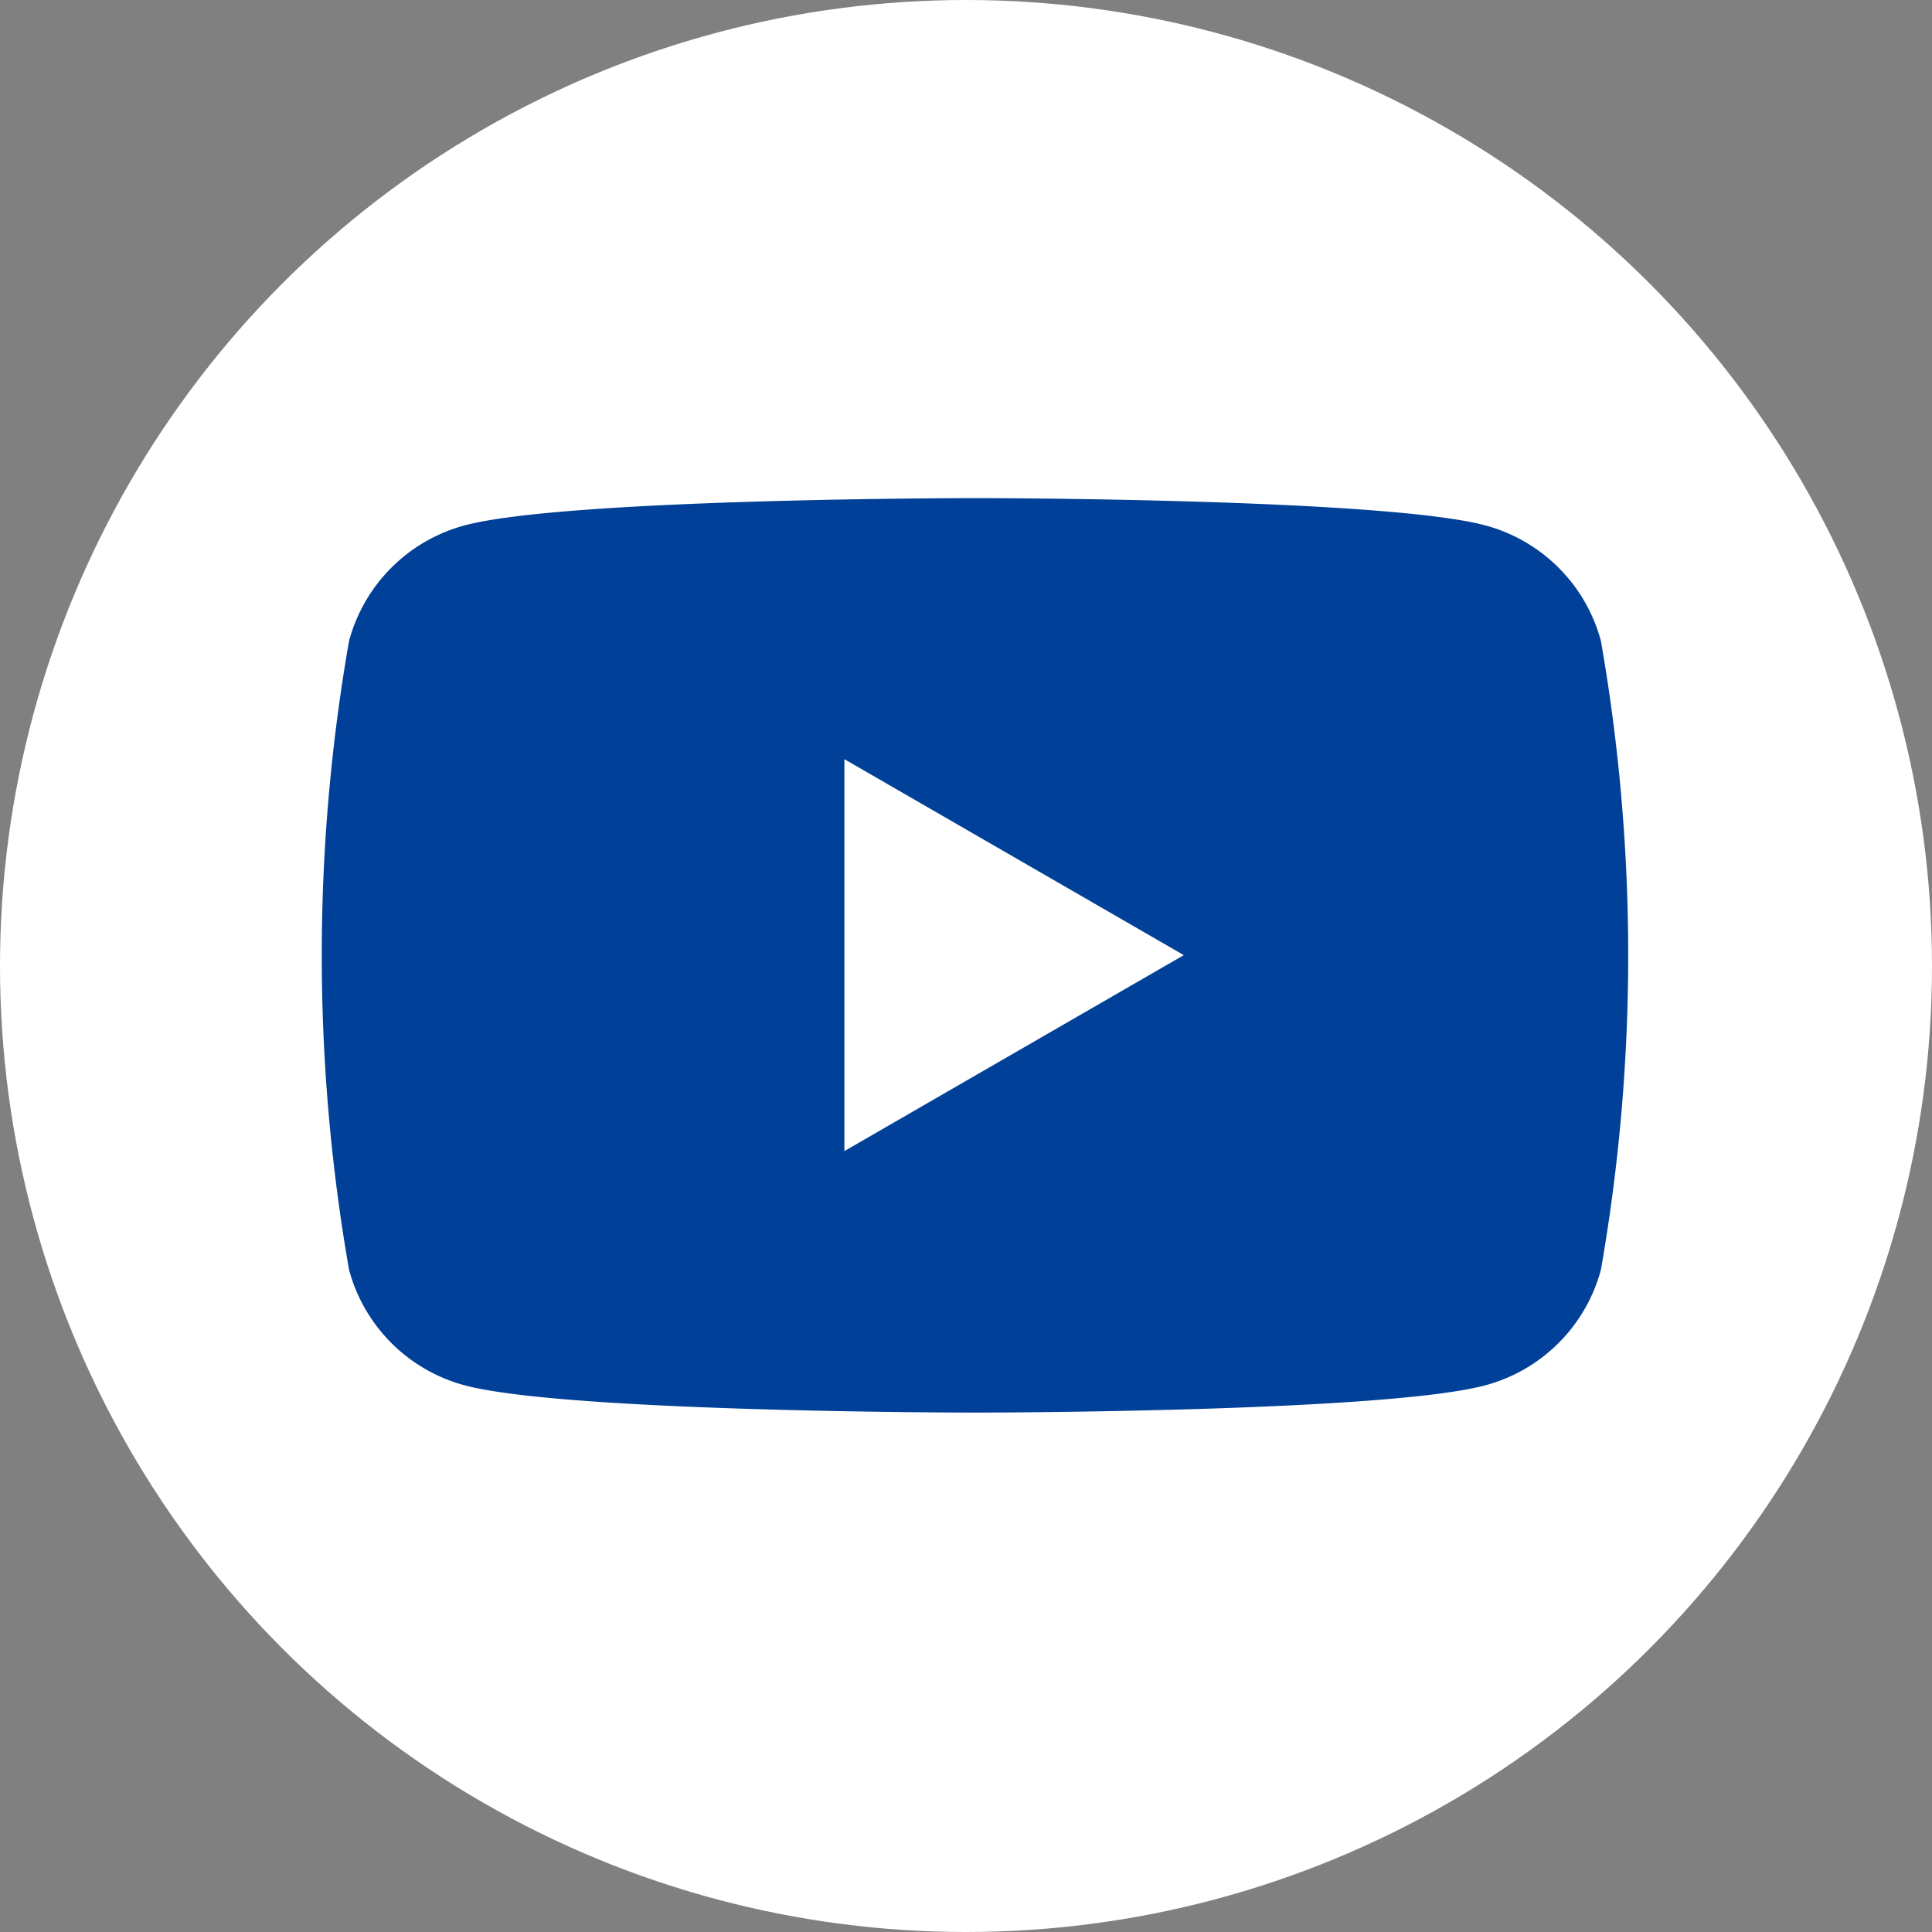
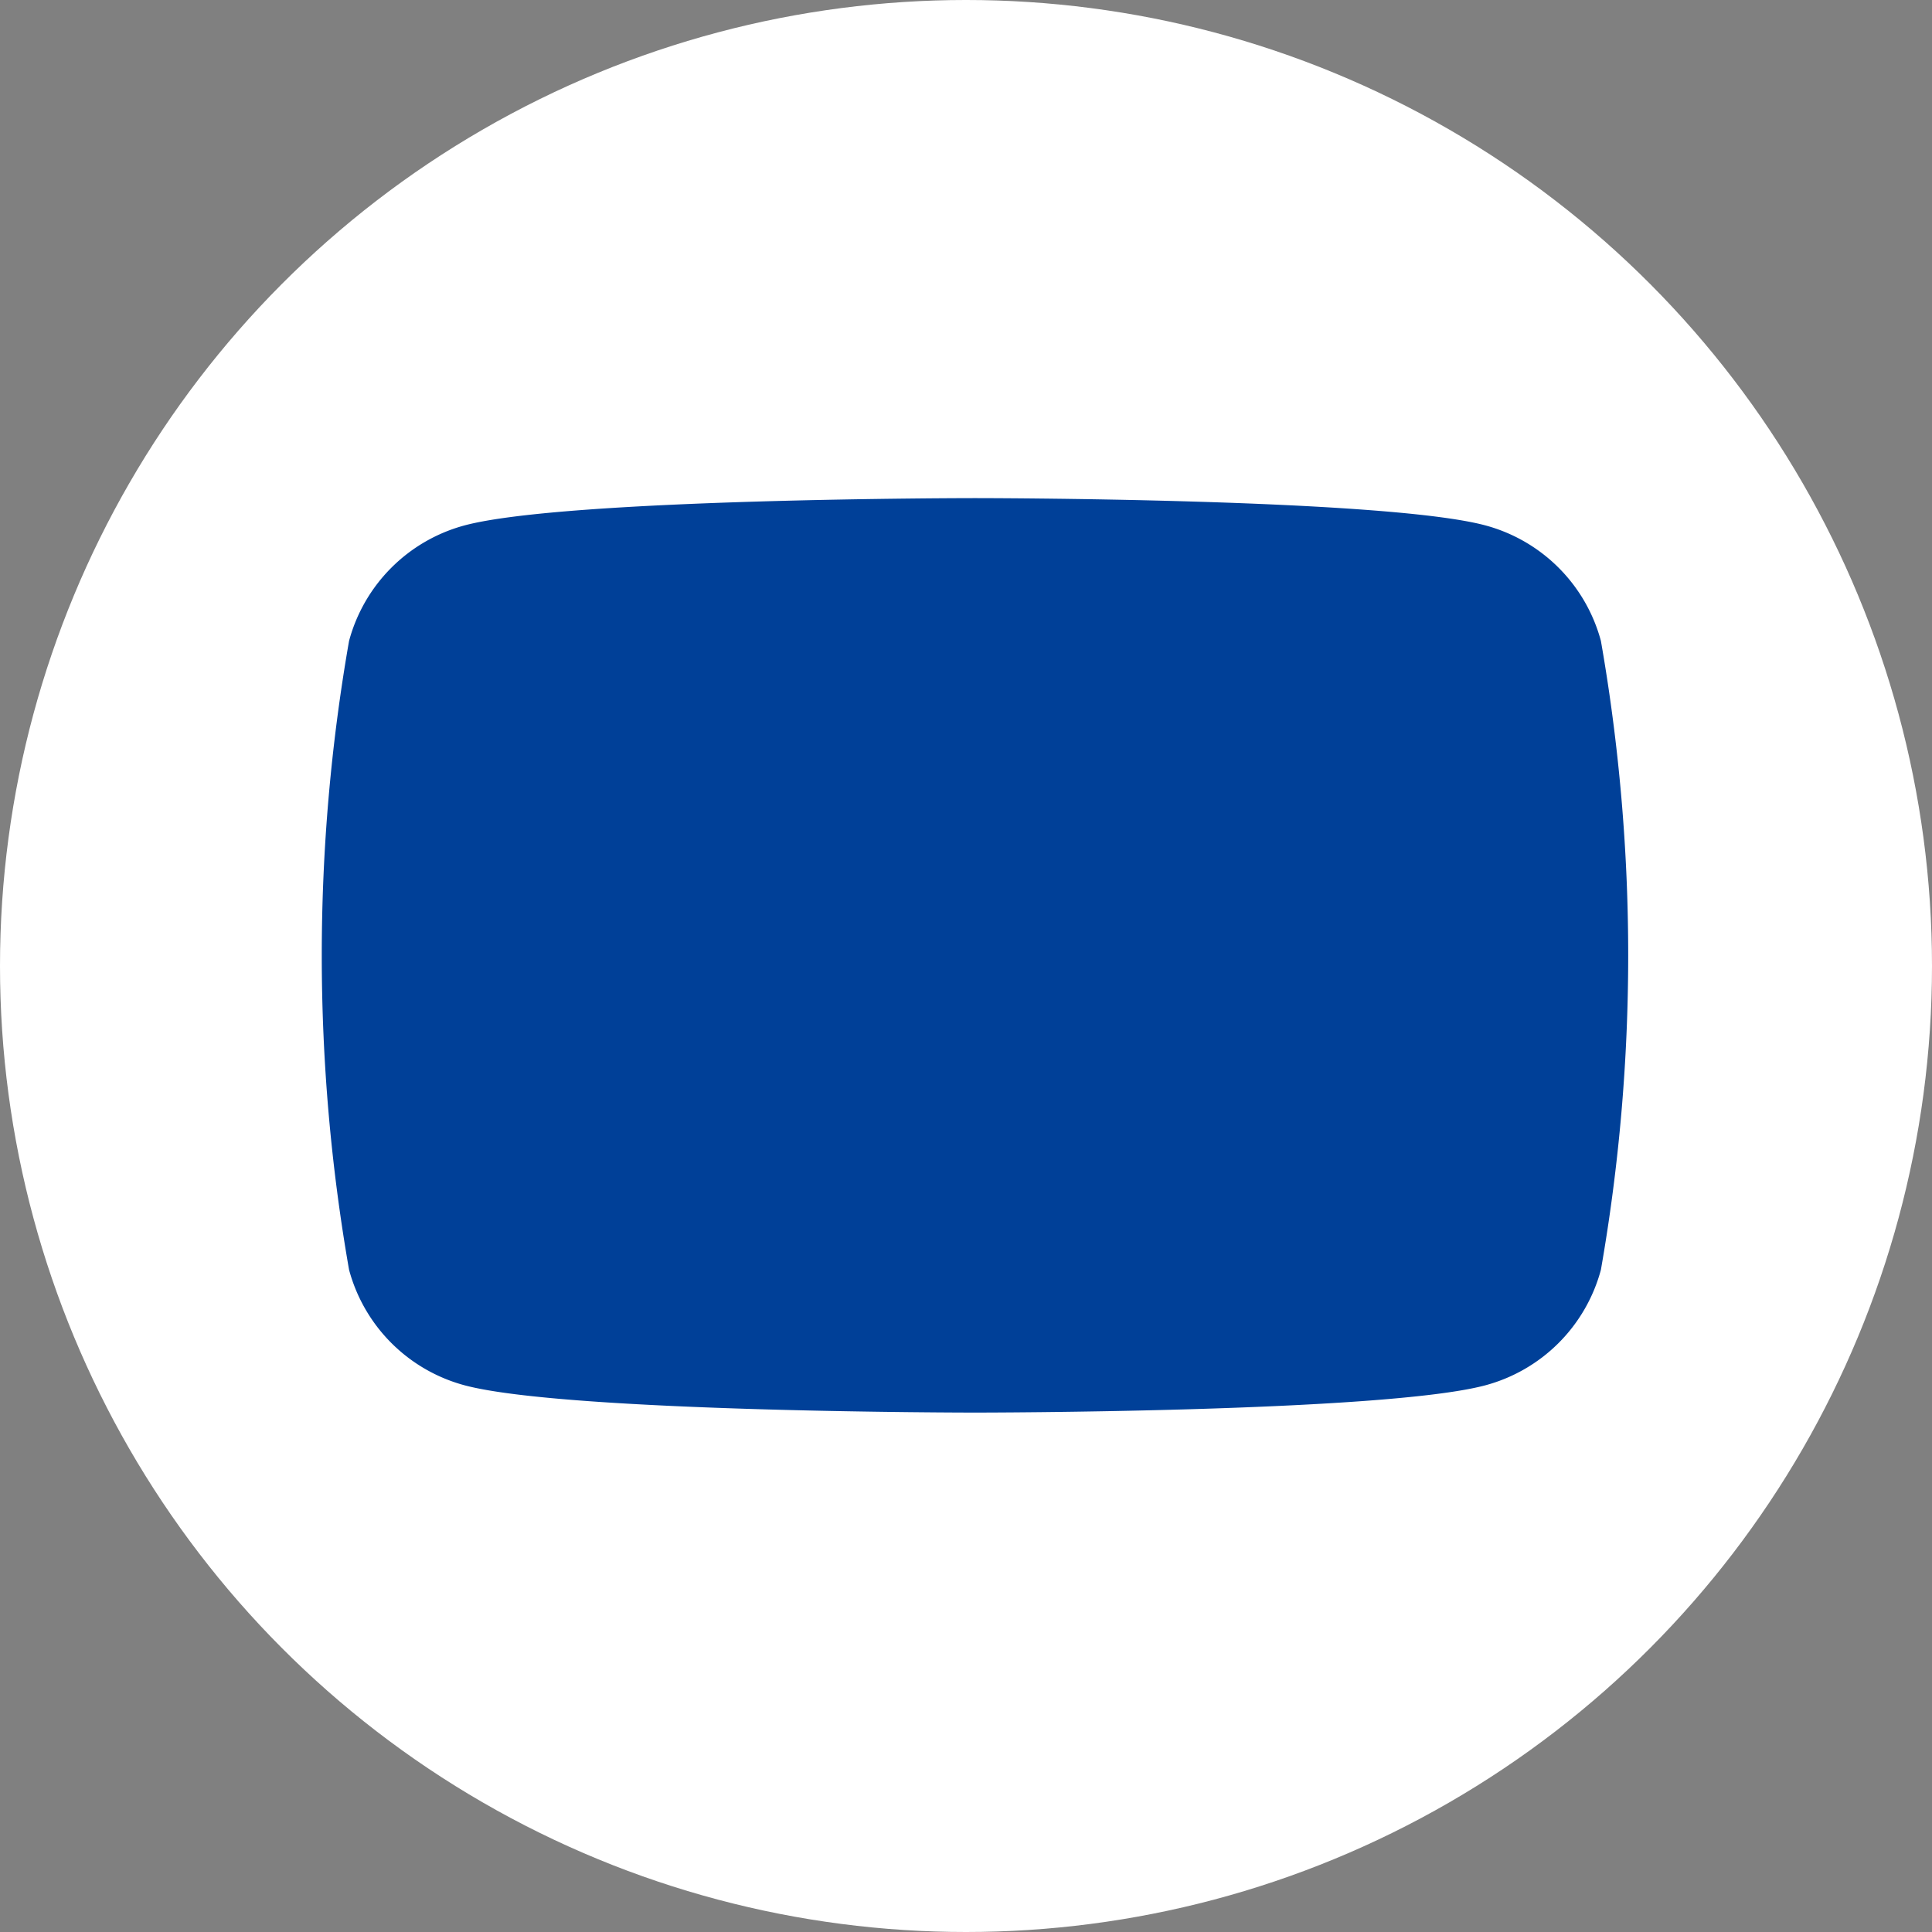
<svg xmlns="http://www.w3.org/2000/svg" width="40" height="40" viewBox="0 0 40 40">
  <rect x="0" y="0" width="40" height="40" fill="#808080" stroke="none" />
  <g transform="translate(0 0.021)">
    <circle cx="20" cy="20" r="20" transform="translate(0 -0.021)" fill="#fff" />
    <g transform="translate(6.662 10.287)">
      <path d="M111.033,88a3.388,3.388,0,0,0-2.391-2.391c-2.109-.565-10.568-.565-10.568-.565s-8.458,0-10.568.565A3.388,3.388,0,0,0,85.115,88a37.787,37.787,0,0,0,0,13.021,3.387,3.387,0,0,0,2.391,2.391c2.109.565,10.568.565,10.568.565s8.458,0,10.568-.565a3.387,3.387,0,0,0,2.391-2.391,37.786,37.786,0,0,0,0-13.021Z" transform="translate(-84.55 -85.039)" fill="#004098" />
-       <path d="M133.144,117.451l7.027-4.057-7.027-4.057Z" transform="translate(-122.324 -103.927)" fill="#fff" />
    </g>
  </g>
</svg>